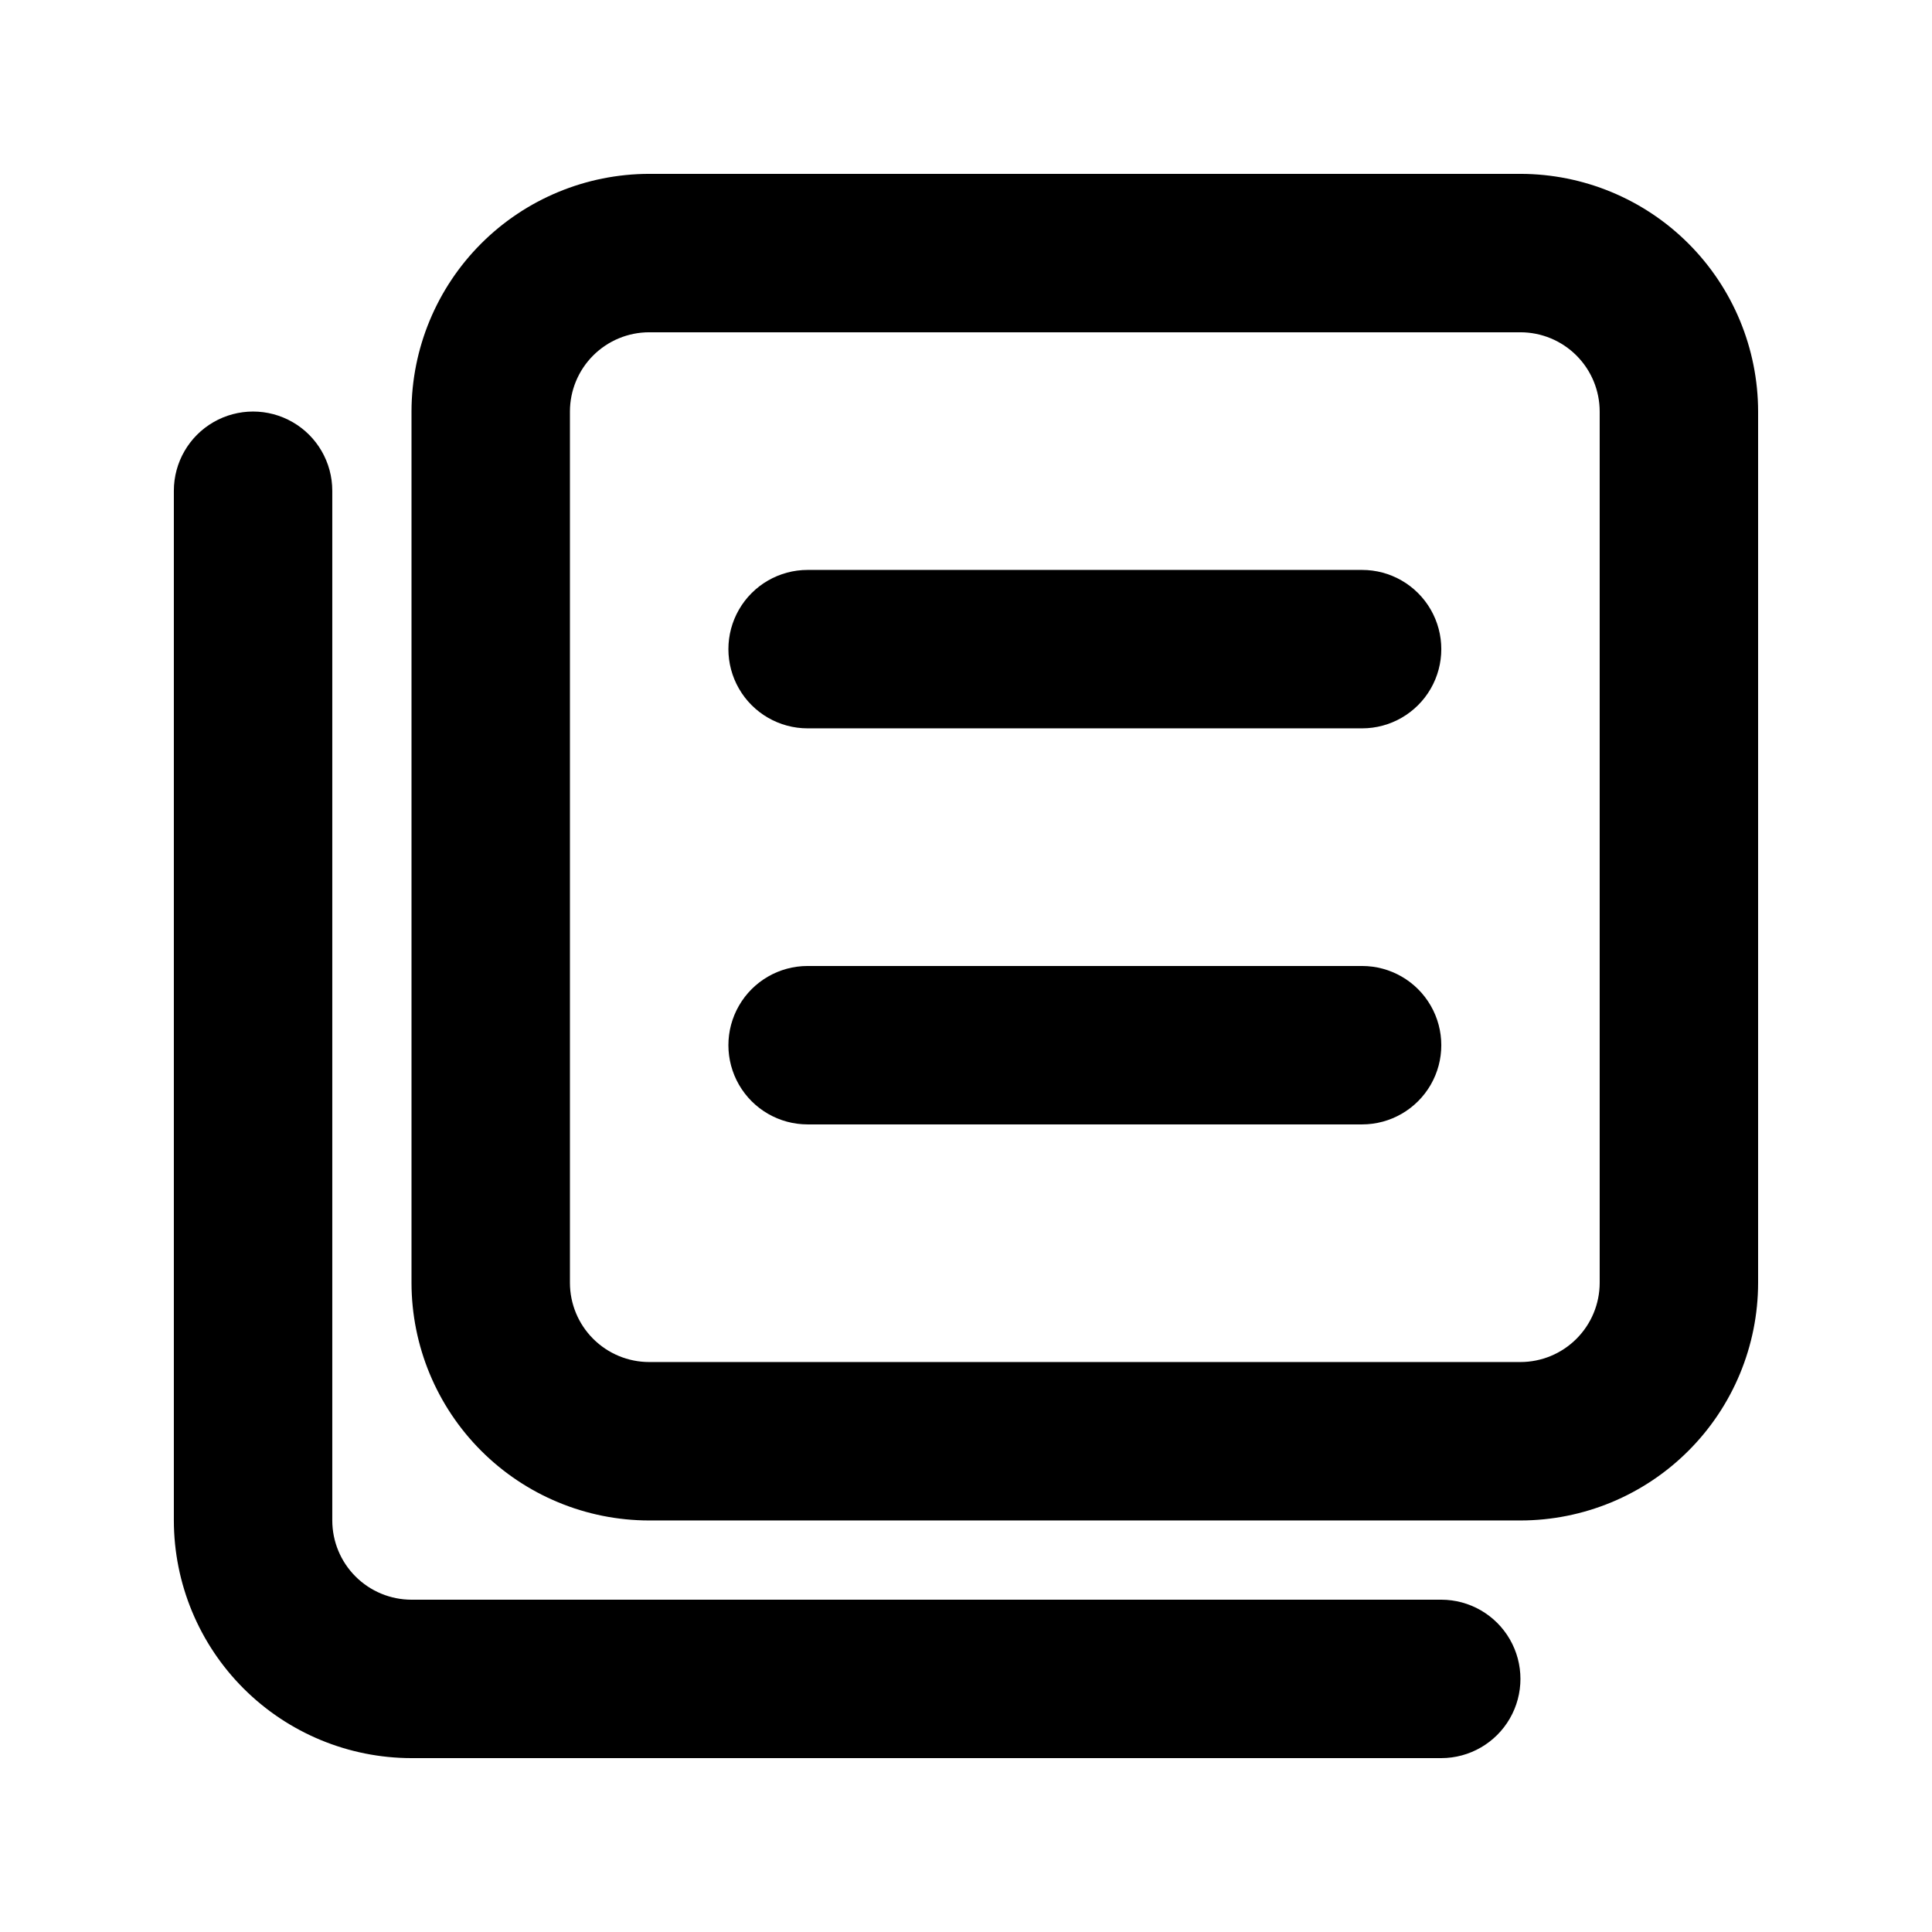
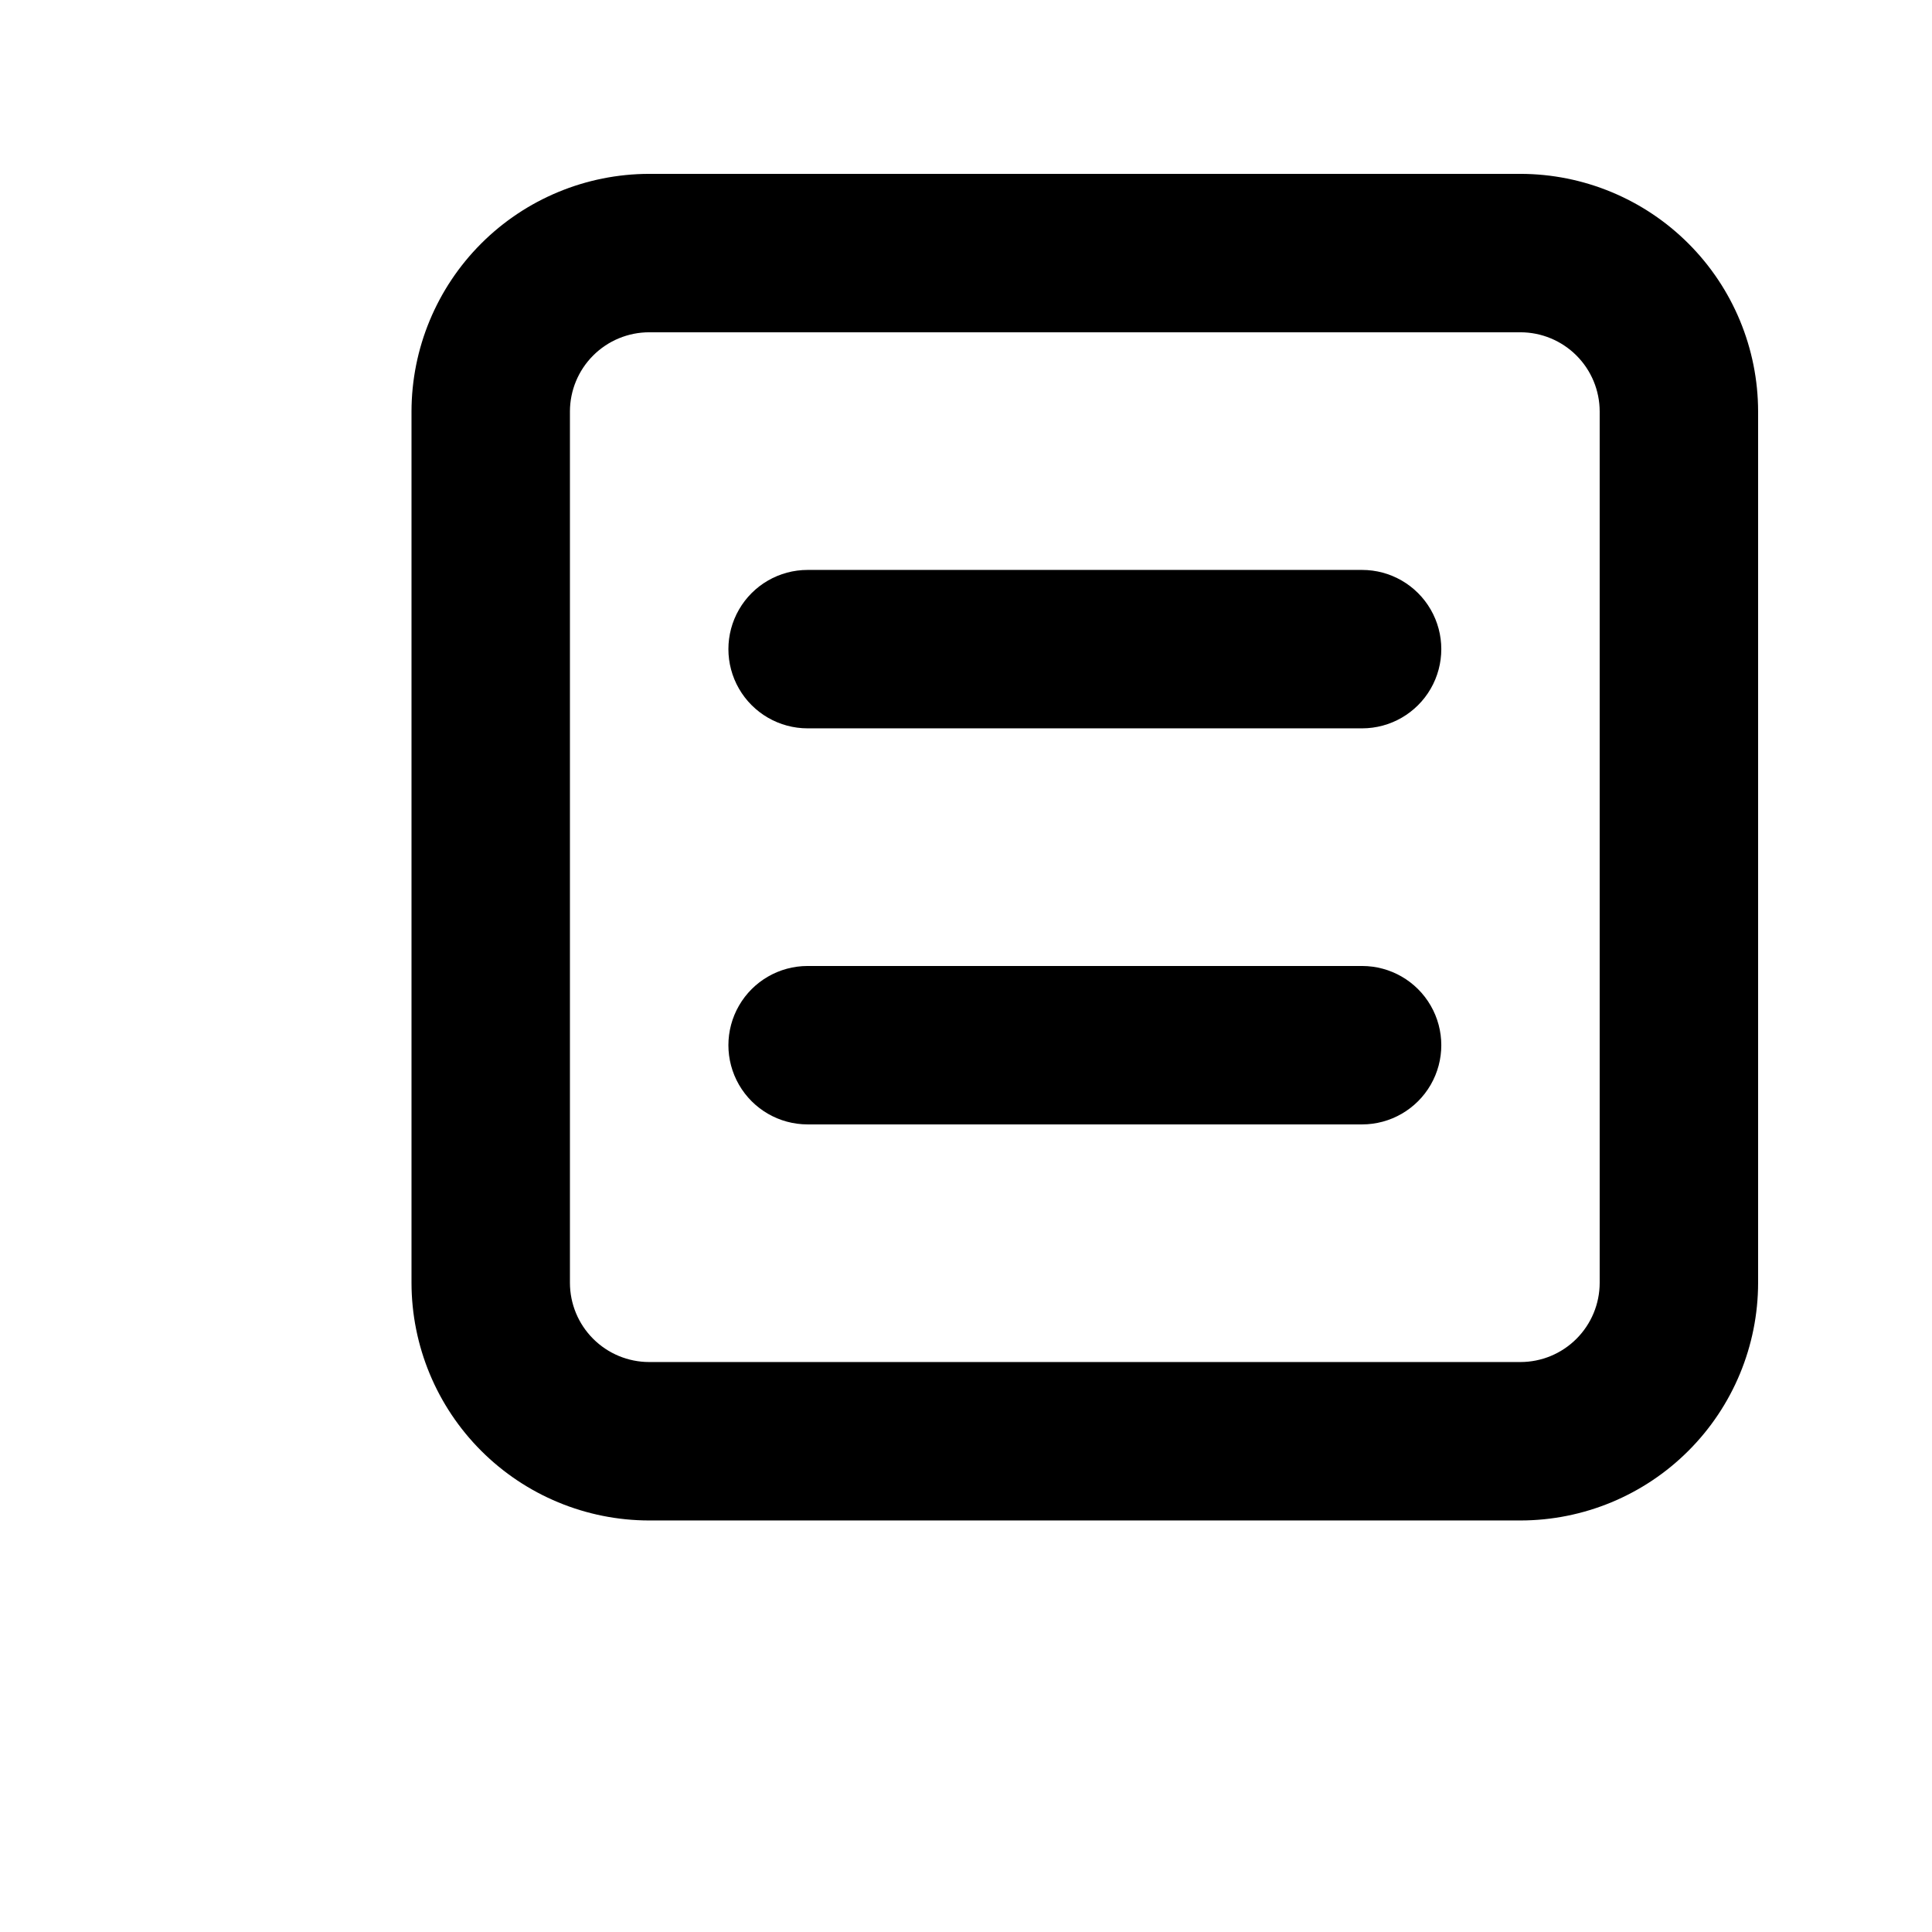
<svg xmlns="http://www.w3.org/2000/svg" fill="#000000" width="800px" height="800px" version="1.1" viewBox="144 144 512 512">
  <g>
    <path d="m316.03 546.94h230.91c16.699-0.016 32.707-6.656 44.512-18.465 11.809-11.805 18.449-27.812 18.465-44.512v-230.91c-0.016-16.699-6.656-32.703-18.465-44.512-11.805-11.805-27.812-18.445-44.512-18.465h-230.91c-16.699 0.02-32.707 6.66-44.512 18.465-11.805 11.809-18.445 27.812-18.465 44.512v230.91c0.02 16.699 6.66 32.707 18.465 44.512 11.805 11.809 27.812 18.449 44.512 18.465zm-20.992-293.89c0.008-5.566 2.219-10.902 6.156-14.836 3.934-3.938 9.27-6.148 14.836-6.156h230.91c5.566 0.008 10.902 2.219 14.836 6.156 3.938 3.934 6.152 9.27 6.156 14.836v230.91c-0.004 5.566-2.219 10.902-6.156 14.836-3.934 3.938-9.27 6.152-14.836 6.156h-230.91c-5.566-0.004-10.902-2.219-14.836-6.156-3.938-3.934-6.148-9.27-6.156-14.836z" />
-     <path d="m253.05 609.92h272.89c7.5 0 14.43-4 18.18-10.496 3.75-6.492 3.75-14.496 0-20.992-3.75-6.492-10.68-10.496-18.18-10.496h-272.89c-5.566-0.004-10.902-2.219-14.836-6.156-3.938-3.934-6.148-9.27-6.156-14.836v-272.89c0-7.5-4-14.43-10.496-18.18s-14.496-3.75-20.992 0c-6.496 3.75-10.496 10.68-10.496 18.18v272.89c0.02 16.699 6.66 32.707 18.465 44.512 11.809 11.809 27.812 18.449 44.512 18.465z" />
    <path d="m358.02 337.02h146.95-0.004c7.5 0 14.43-4.004 18.18-10.496 3.75-6.496 3.75-14.5 0-20.992-3.75-6.496-10.68-10.496-18.18-10.496h-146.94c-7.5 0-14.43 4-18.18 10.496-3.75 6.492-3.75 14.496 0 20.992 3.75 6.492 10.68 10.496 18.18 10.496z" />
-     <path d="m358.02 441.98h146.95-0.004c7.5 0 14.43-4.004 18.18-10.496 3.75-6.496 3.75-14.5 0-20.992-3.75-6.496-10.68-10.496-18.18-10.496h-146.94c-7.5 0-14.43 4-18.18 10.496-3.75 6.492-3.75 14.496 0 20.992 3.75 6.492 10.68 10.496 18.18 10.496z" />
+     <path d="m358.02 441.98h146.95-0.004c7.5 0 14.43-4.004 18.18-10.496 3.75-6.496 3.75-14.5 0-20.992-3.75-6.496-10.68-10.496-18.18-10.496h-146.94c-7.5 0-14.43 4-18.18 10.496-3.75 6.492-3.75 14.496 0 20.992 3.75 6.492 10.68 10.496 18.18 10.496" />
  </g>
</svg>